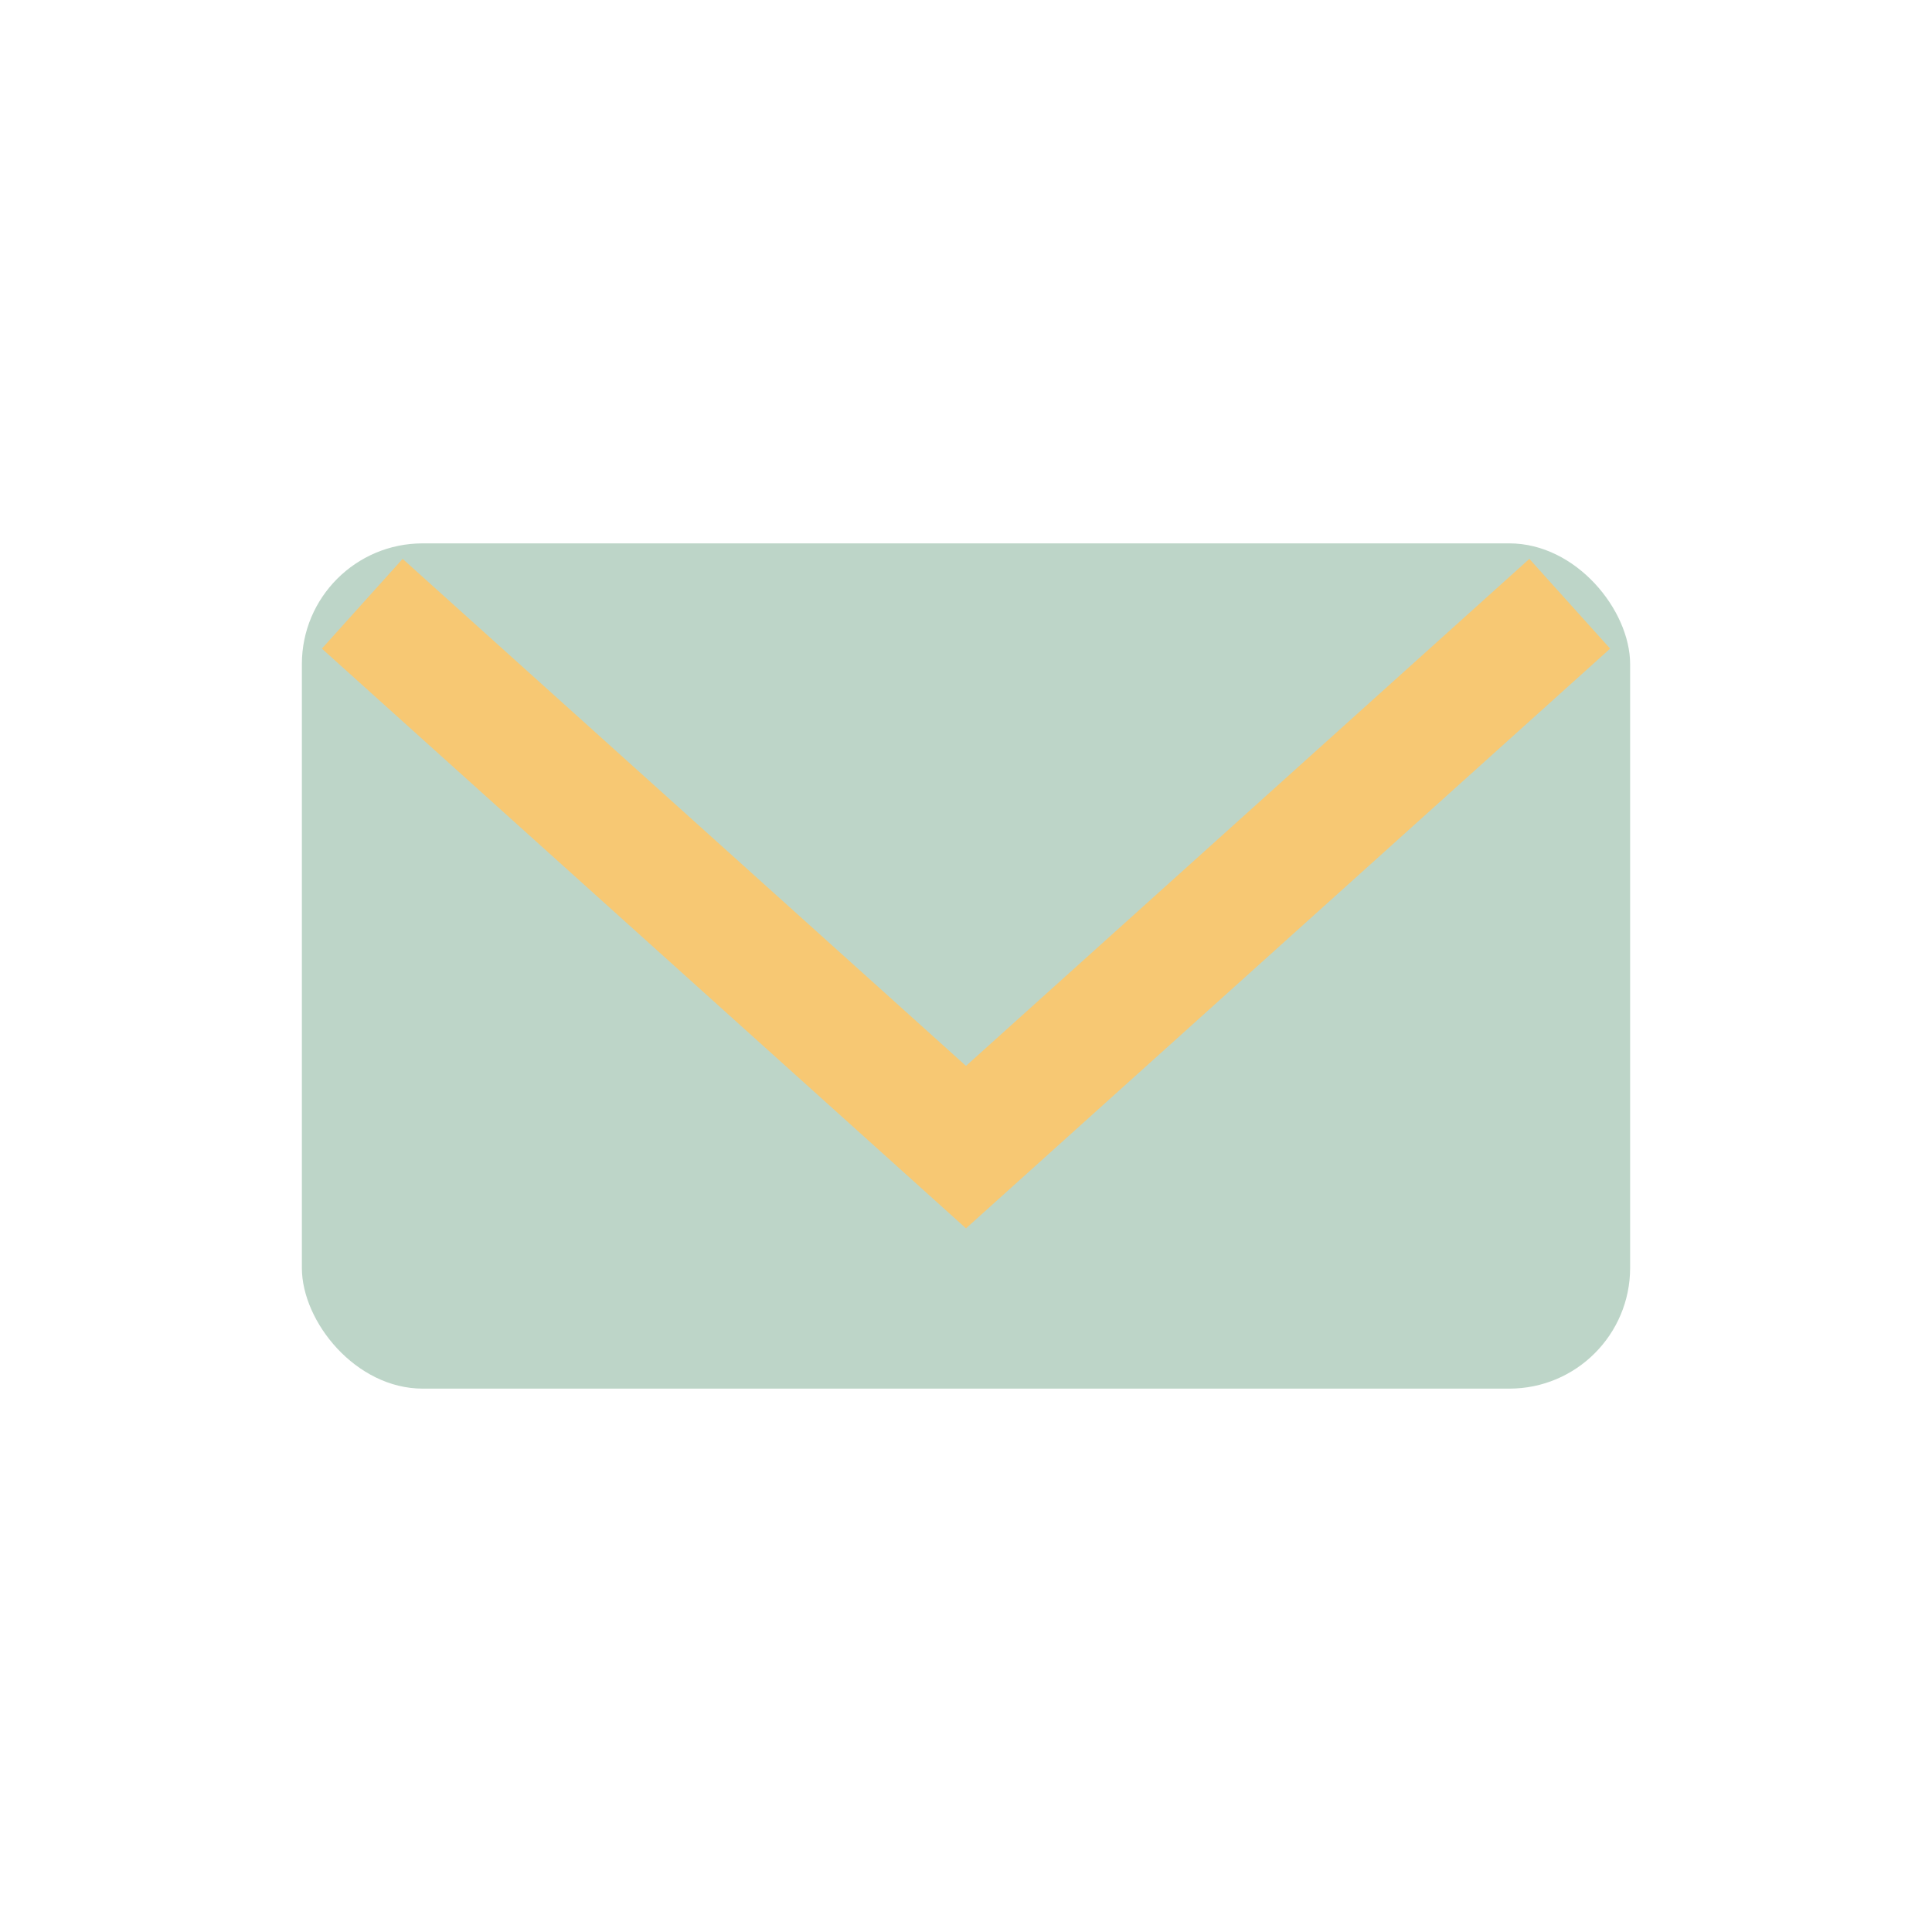
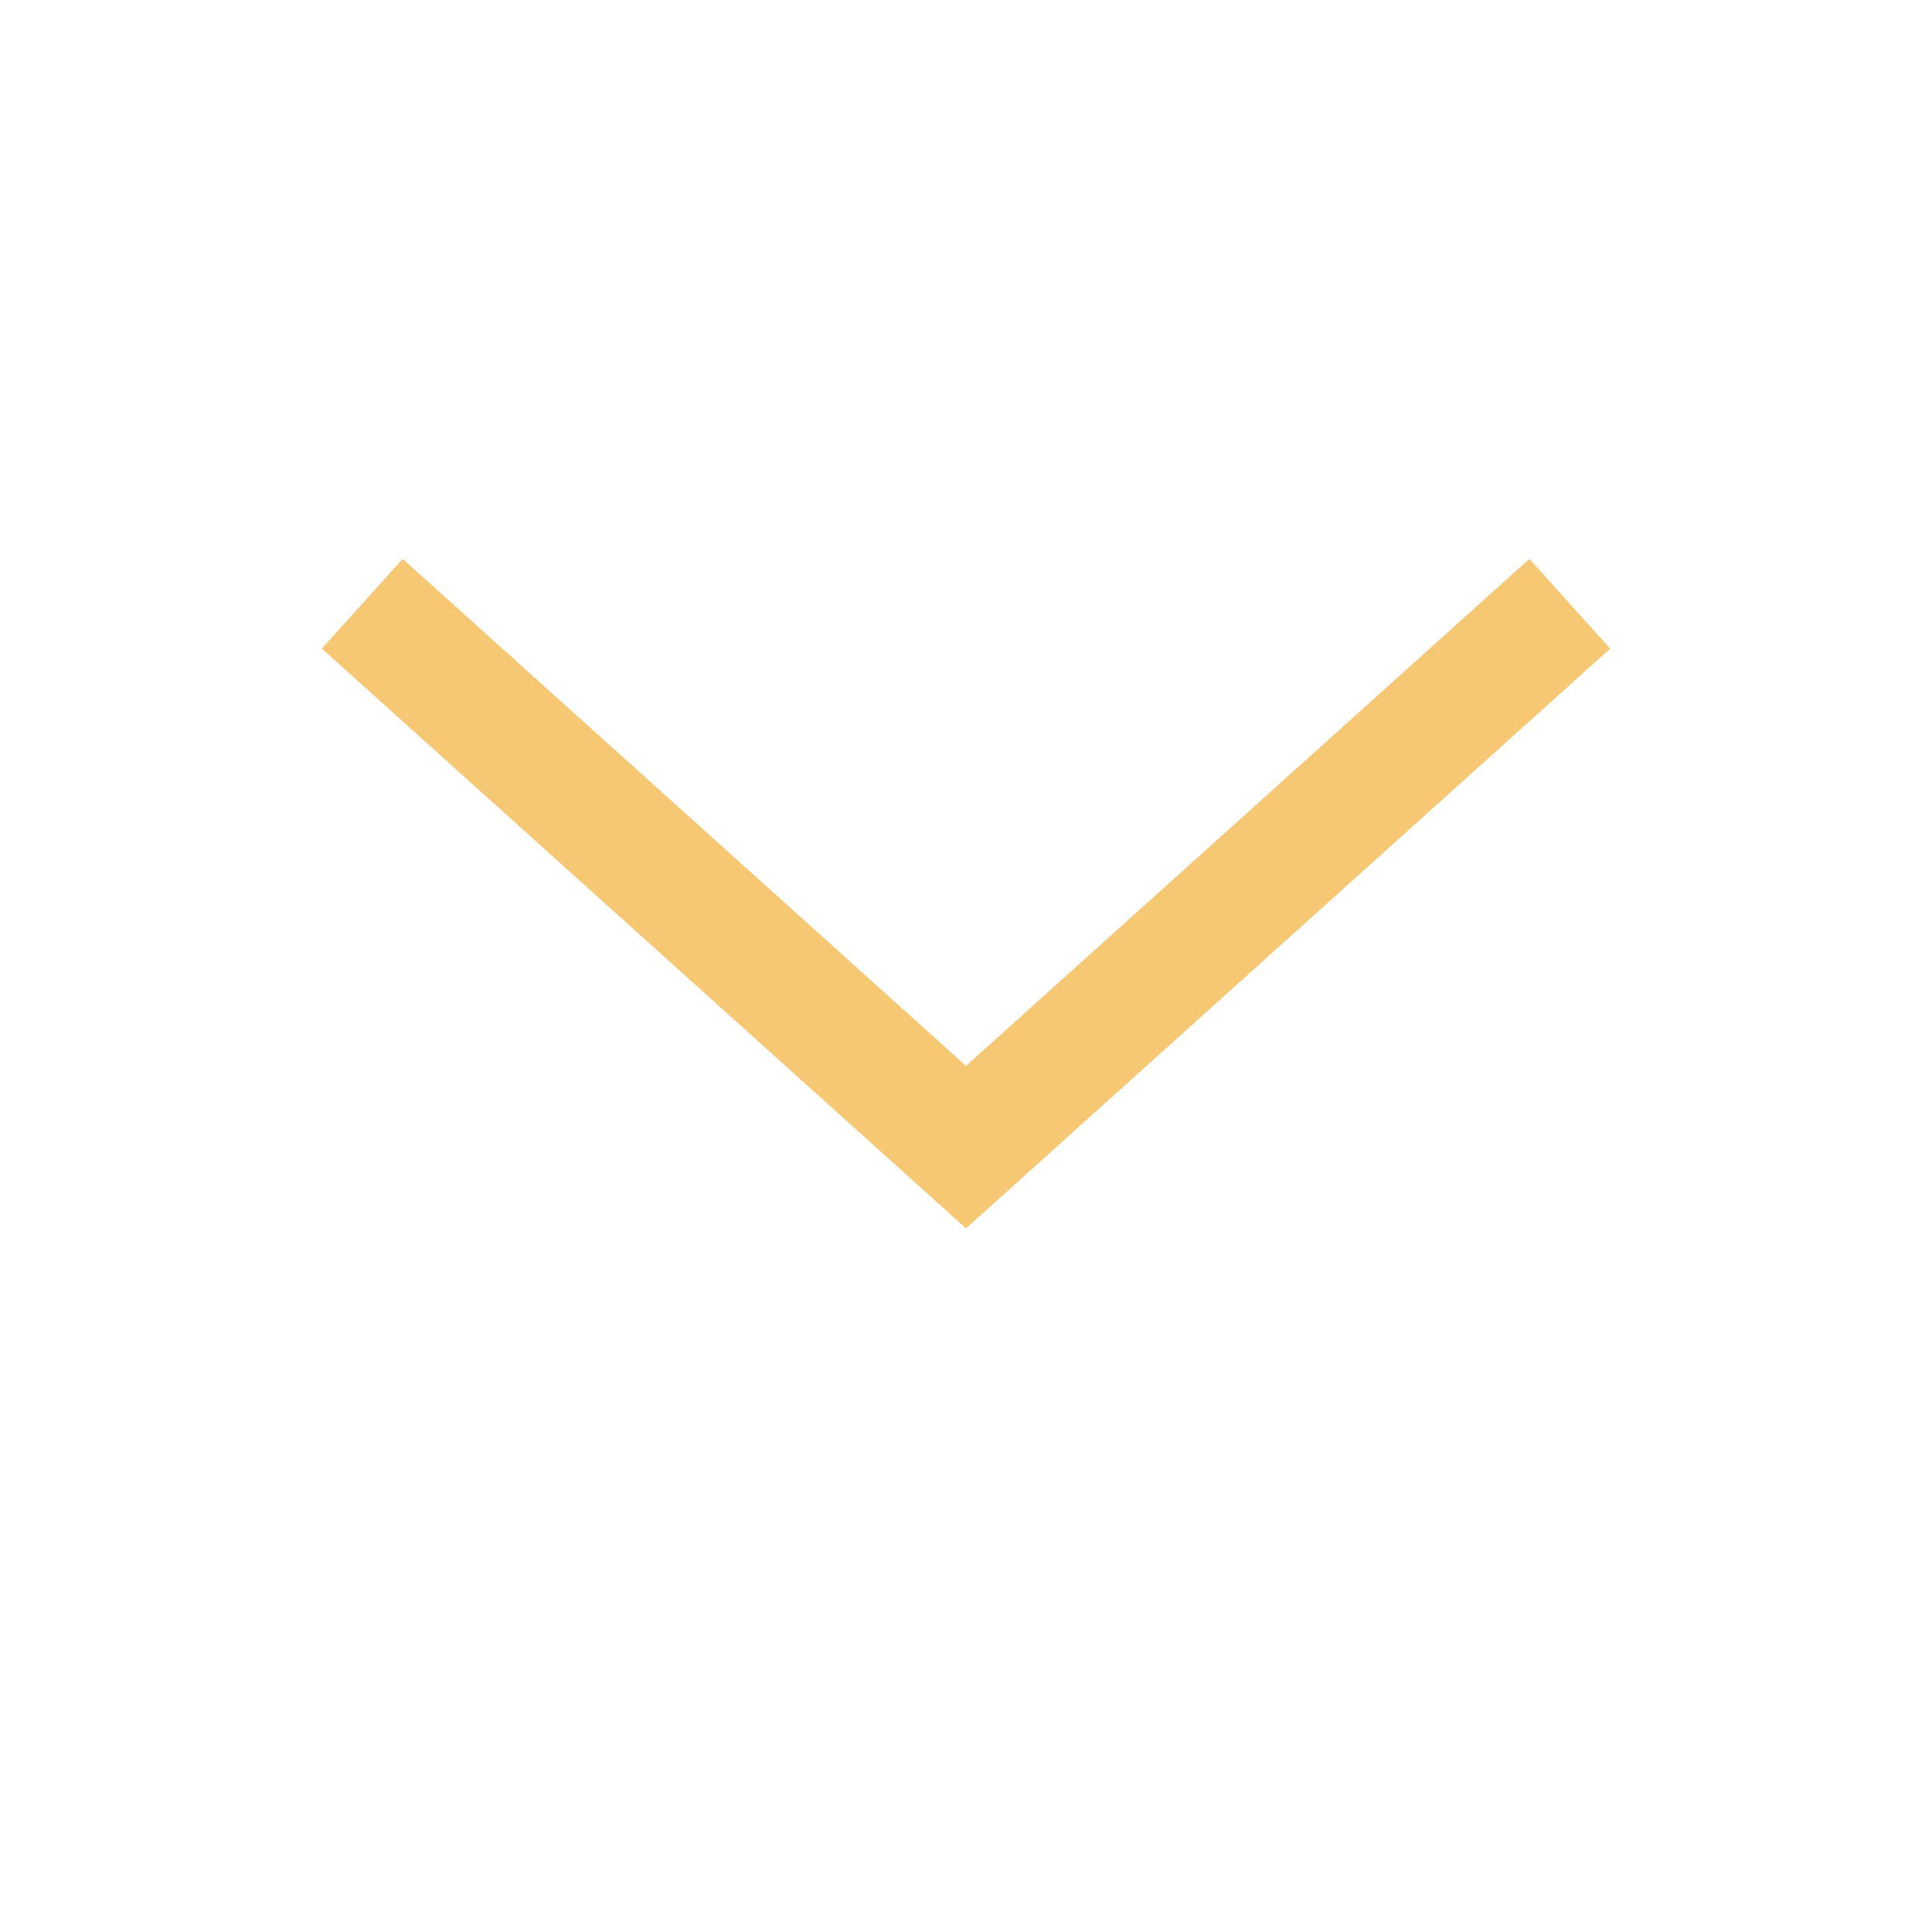
<svg xmlns="http://www.w3.org/2000/svg" width="32" height="32" viewBox="0 0 32 32">
-   <rect x="5" y="9" width="22" height="14" rx="2" fill="#BDD5C8" />
  <path d="M6 10l10 9 10-9" stroke="#F7C873" stroke-width="2" fill="none" />
</svg>